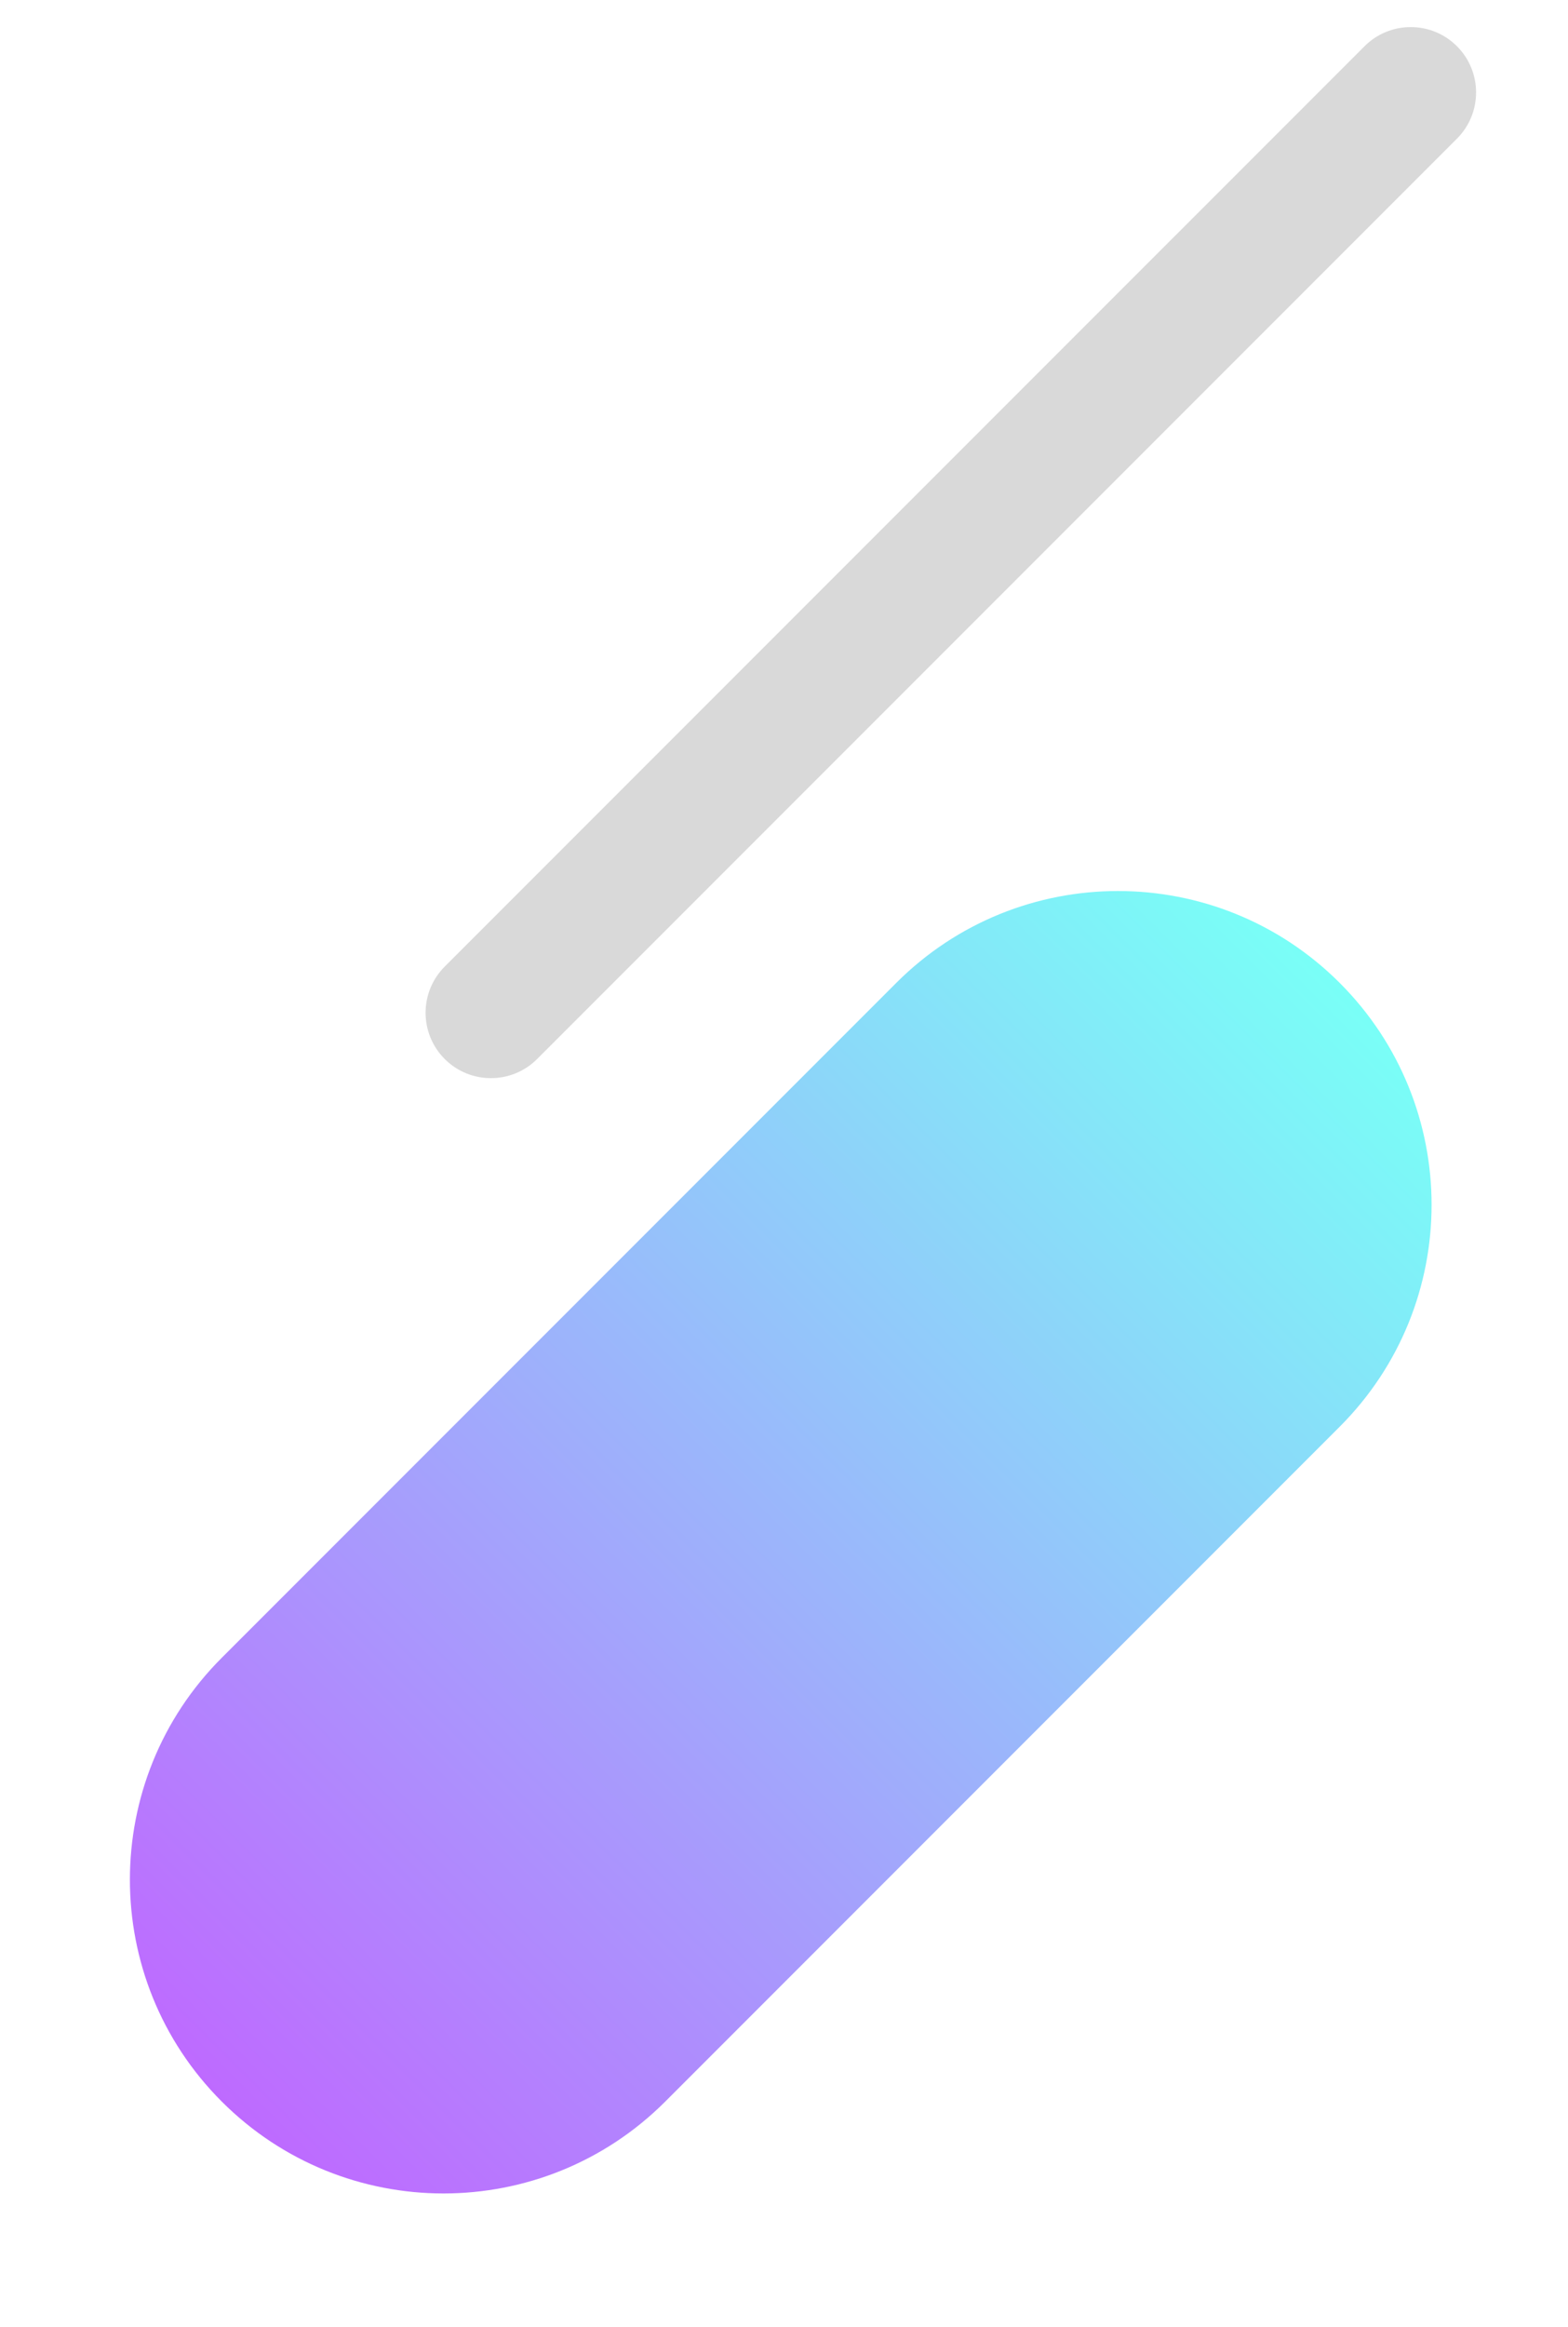
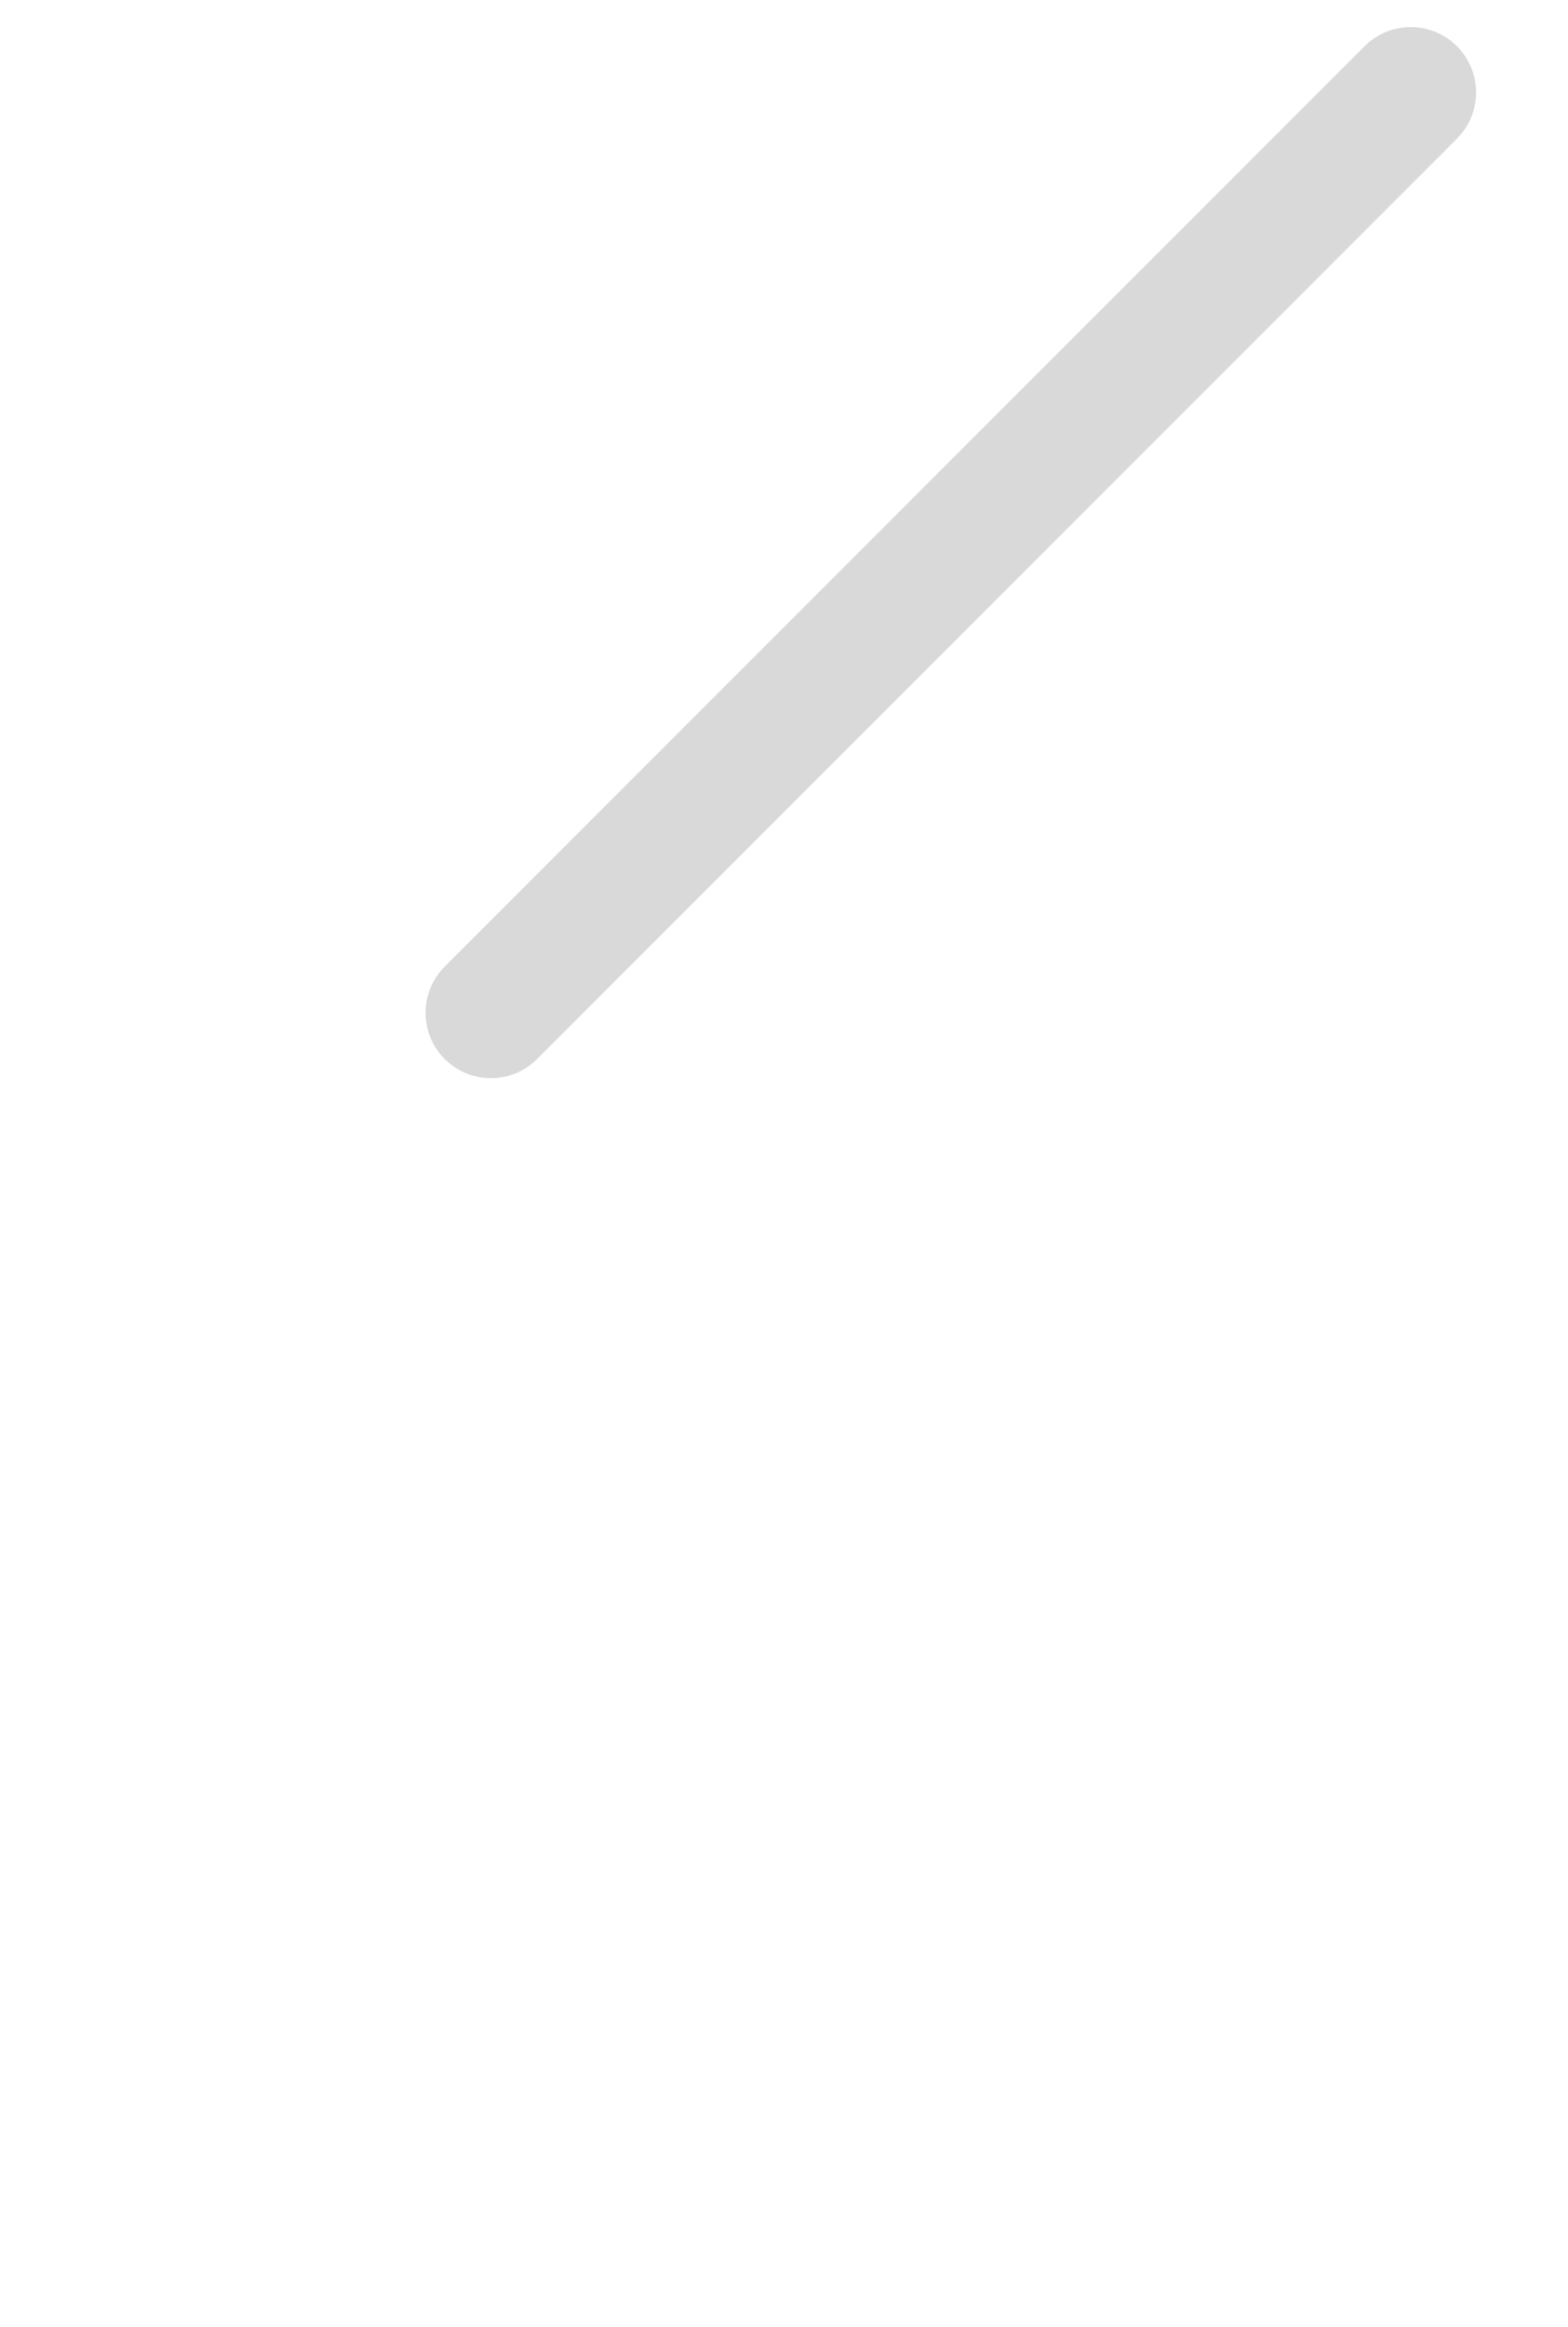
<svg xmlns="http://www.w3.org/2000/svg" width="240" height="356" viewBox="0 0 240 356" fill="none">
-   <path d="M205.061 218.243C223.806 199.498 223.806 169.106 205.061 150.361C186.316 131.616 155.924 131.616 137.179 150.361L33.941 253.599C15.196 272.344 15.196 302.736 33.941 321.481C52.687 340.226 83.079 340.226 101.824 321.481L205.061 218.243Z" fill="url(#paint0_linear_312_18)" />
  <path d="M223.001 21.214C226.906 17.309 226.906 10.977 223.001 7.072C219.095 3.167 212.764 3.167 208.858 7.072L68.07 147.858C64.165 151.764 64.165 158.095 68.07 162.001C71.975 165.906 78.307 165.906 82.212 162.001L223.001 21.214Z" fill="#D9D9D9" />
  <defs>
    <linearGradient id="paint0_linear_312_18" x1="205.061" y1="150.361" x2="33.941" y2="321.481" gradientUnits="userSpaceOnUse">
      <stop stop-color="#79FFF7" />
      <stop offset="1" stop-color="#BE6AFF" />
    </linearGradient>
  </defs>
</svg>